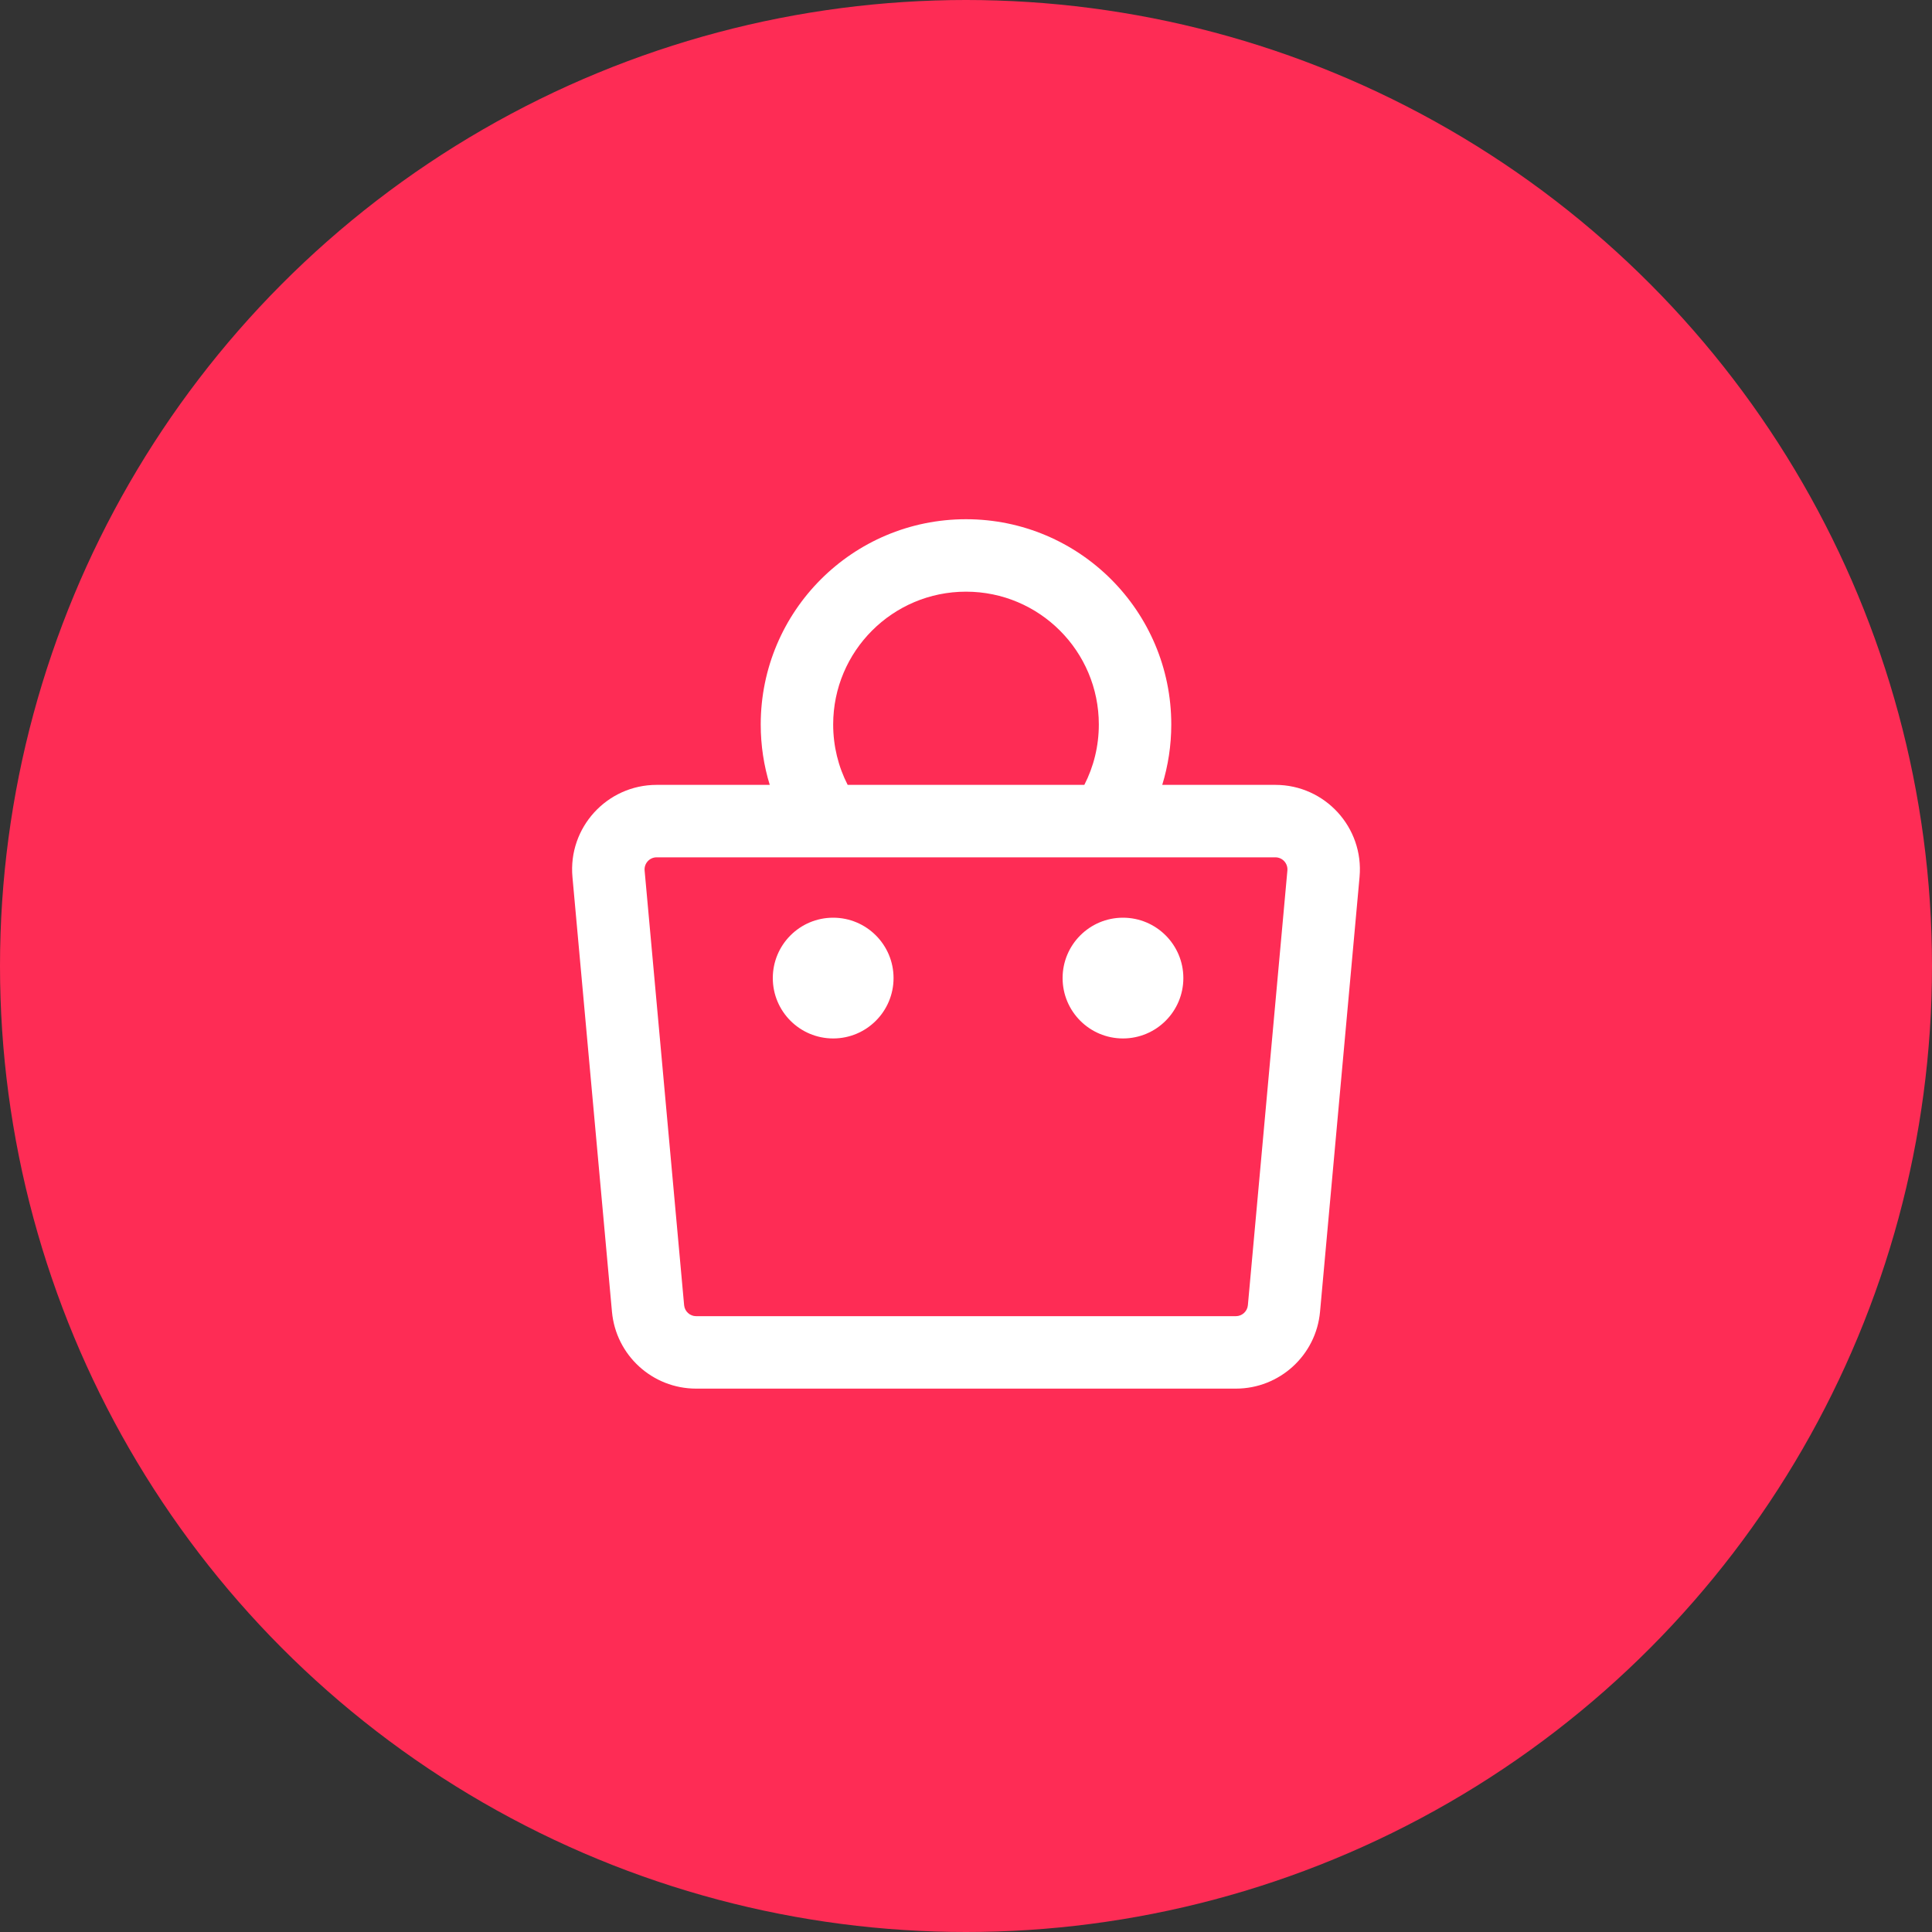
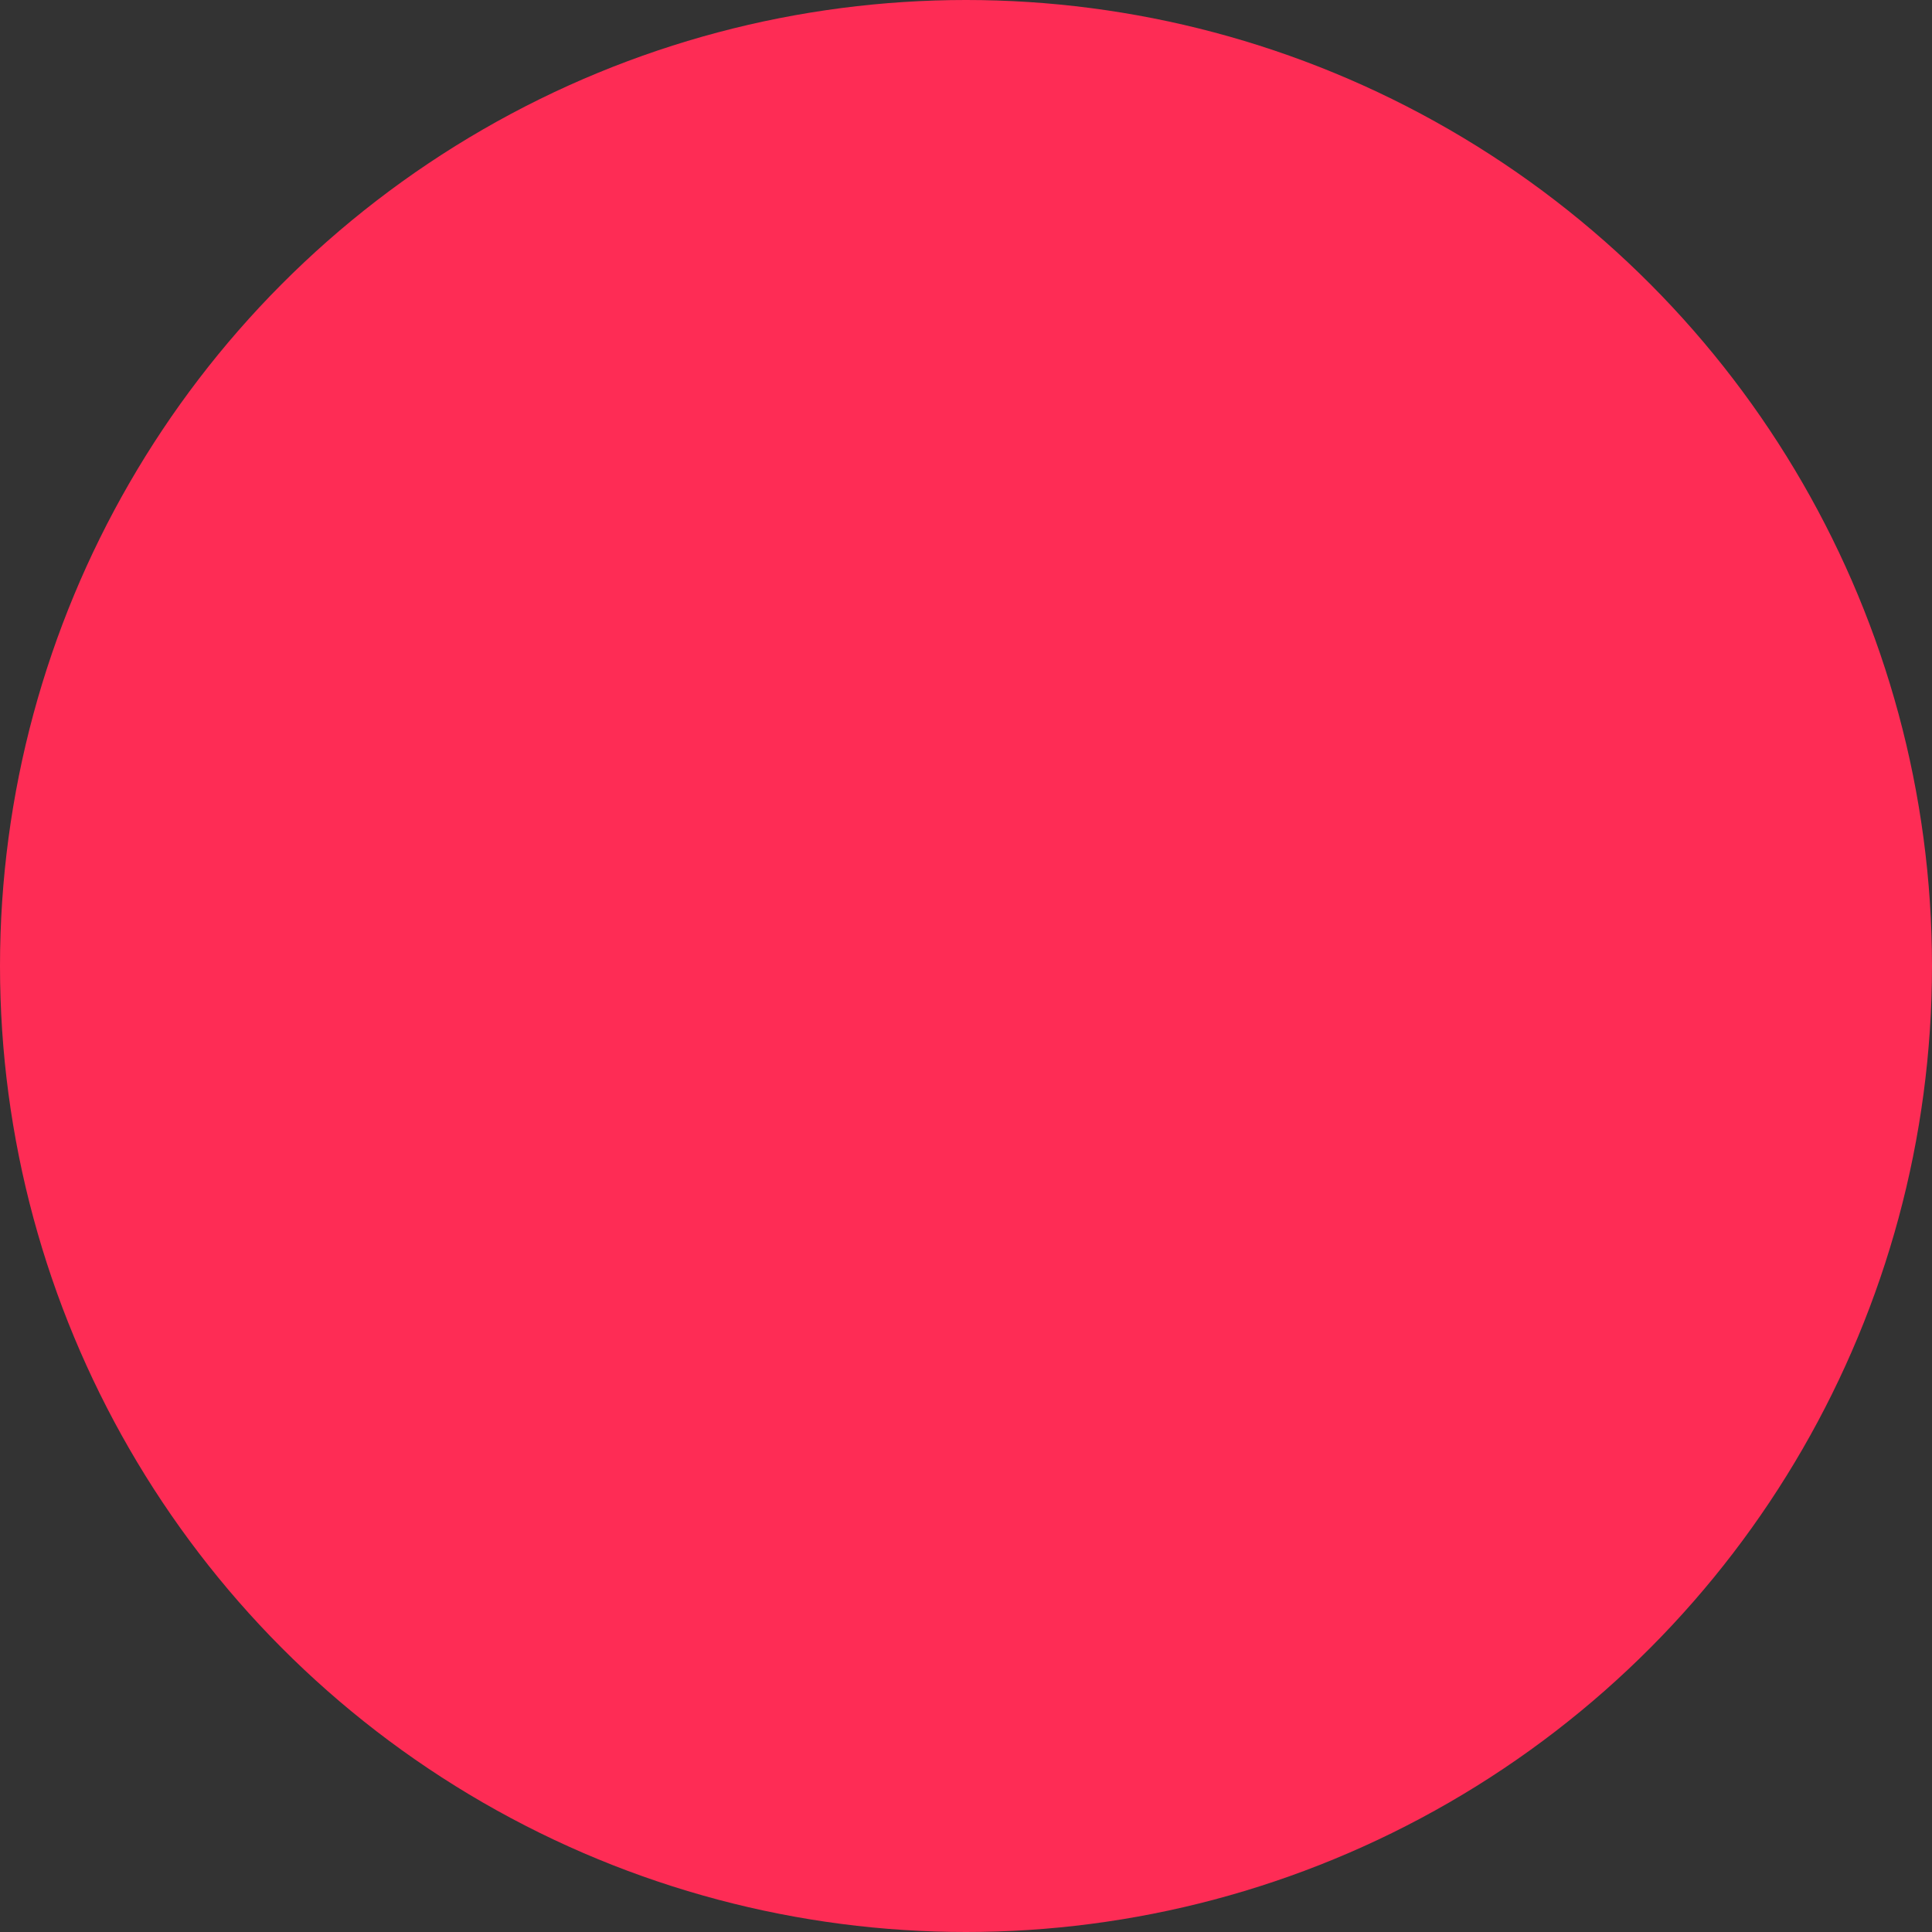
<svg xmlns="http://www.w3.org/2000/svg" width="40" height="40" viewBox="0 0 40 40" fill="none">
  <rect x="0" y="0" width="40" height="40" fill="#333333" stroke="none" />
  <circle cx="20" cy="20" r="20" fill="#FE2C55" />
-   <path d="M17.25 15C17.25 13.481 18.481 12.25 20 12.25C21.519 12.25 22.75 13.481 22.75 15C22.75 15.451 22.642 15.875 22.45 16.25H17.55C17.358 15.875 17.25 15.451 17.25 15ZM24.25 15C24.25 12.653 22.347 10.75 20 10.75C17.653 10.75 15.75 12.653 15.75 15C15.75 15.435 15.815 15.854 15.937 16.25H13.595C12.566 16.25 11.759 17.134 11.852 18.158L12.67 27.158C12.752 28.06 13.508 28.75 14.413 28.75H25.587C26.492 28.75 27.248 28.06 27.33 27.158L28.148 18.158C28.241 17.134 27.434 16.25 26.405 16.25H24.063C24.184 15.854 24.25 15.435 24.25 15ZM13.346 18.023C13.333 17.876 13.448 17.75 13.595 17.75H26.405C26.552 17.75 26.667 17.876 26.654 18.023L25.836 27.023C25.824 27.151 25.716 27.25 25.587 27.25H14.413C14.284 27.25 14.176 27.151 14.164 27.023L13.346 18.023ZM18.5 20.25C18.5 20.94 17.94 21.5 17.25 21.5C16.559 21.5 16 20.94 16 20.25C16 19.56 16.559 19 17.25 19C17.94 19 18.5 19.56 18.5 20.25ZM24.5 20.25C24.5 20.94 23.94 21.5 23.25 21.5C22.559 21.5 22 20.94 22 20.25C22 19.56 22.559 19 23.25 19C23.94 19 24.5 19.56 24.5 20.25Z" fill="white" />
</svg>